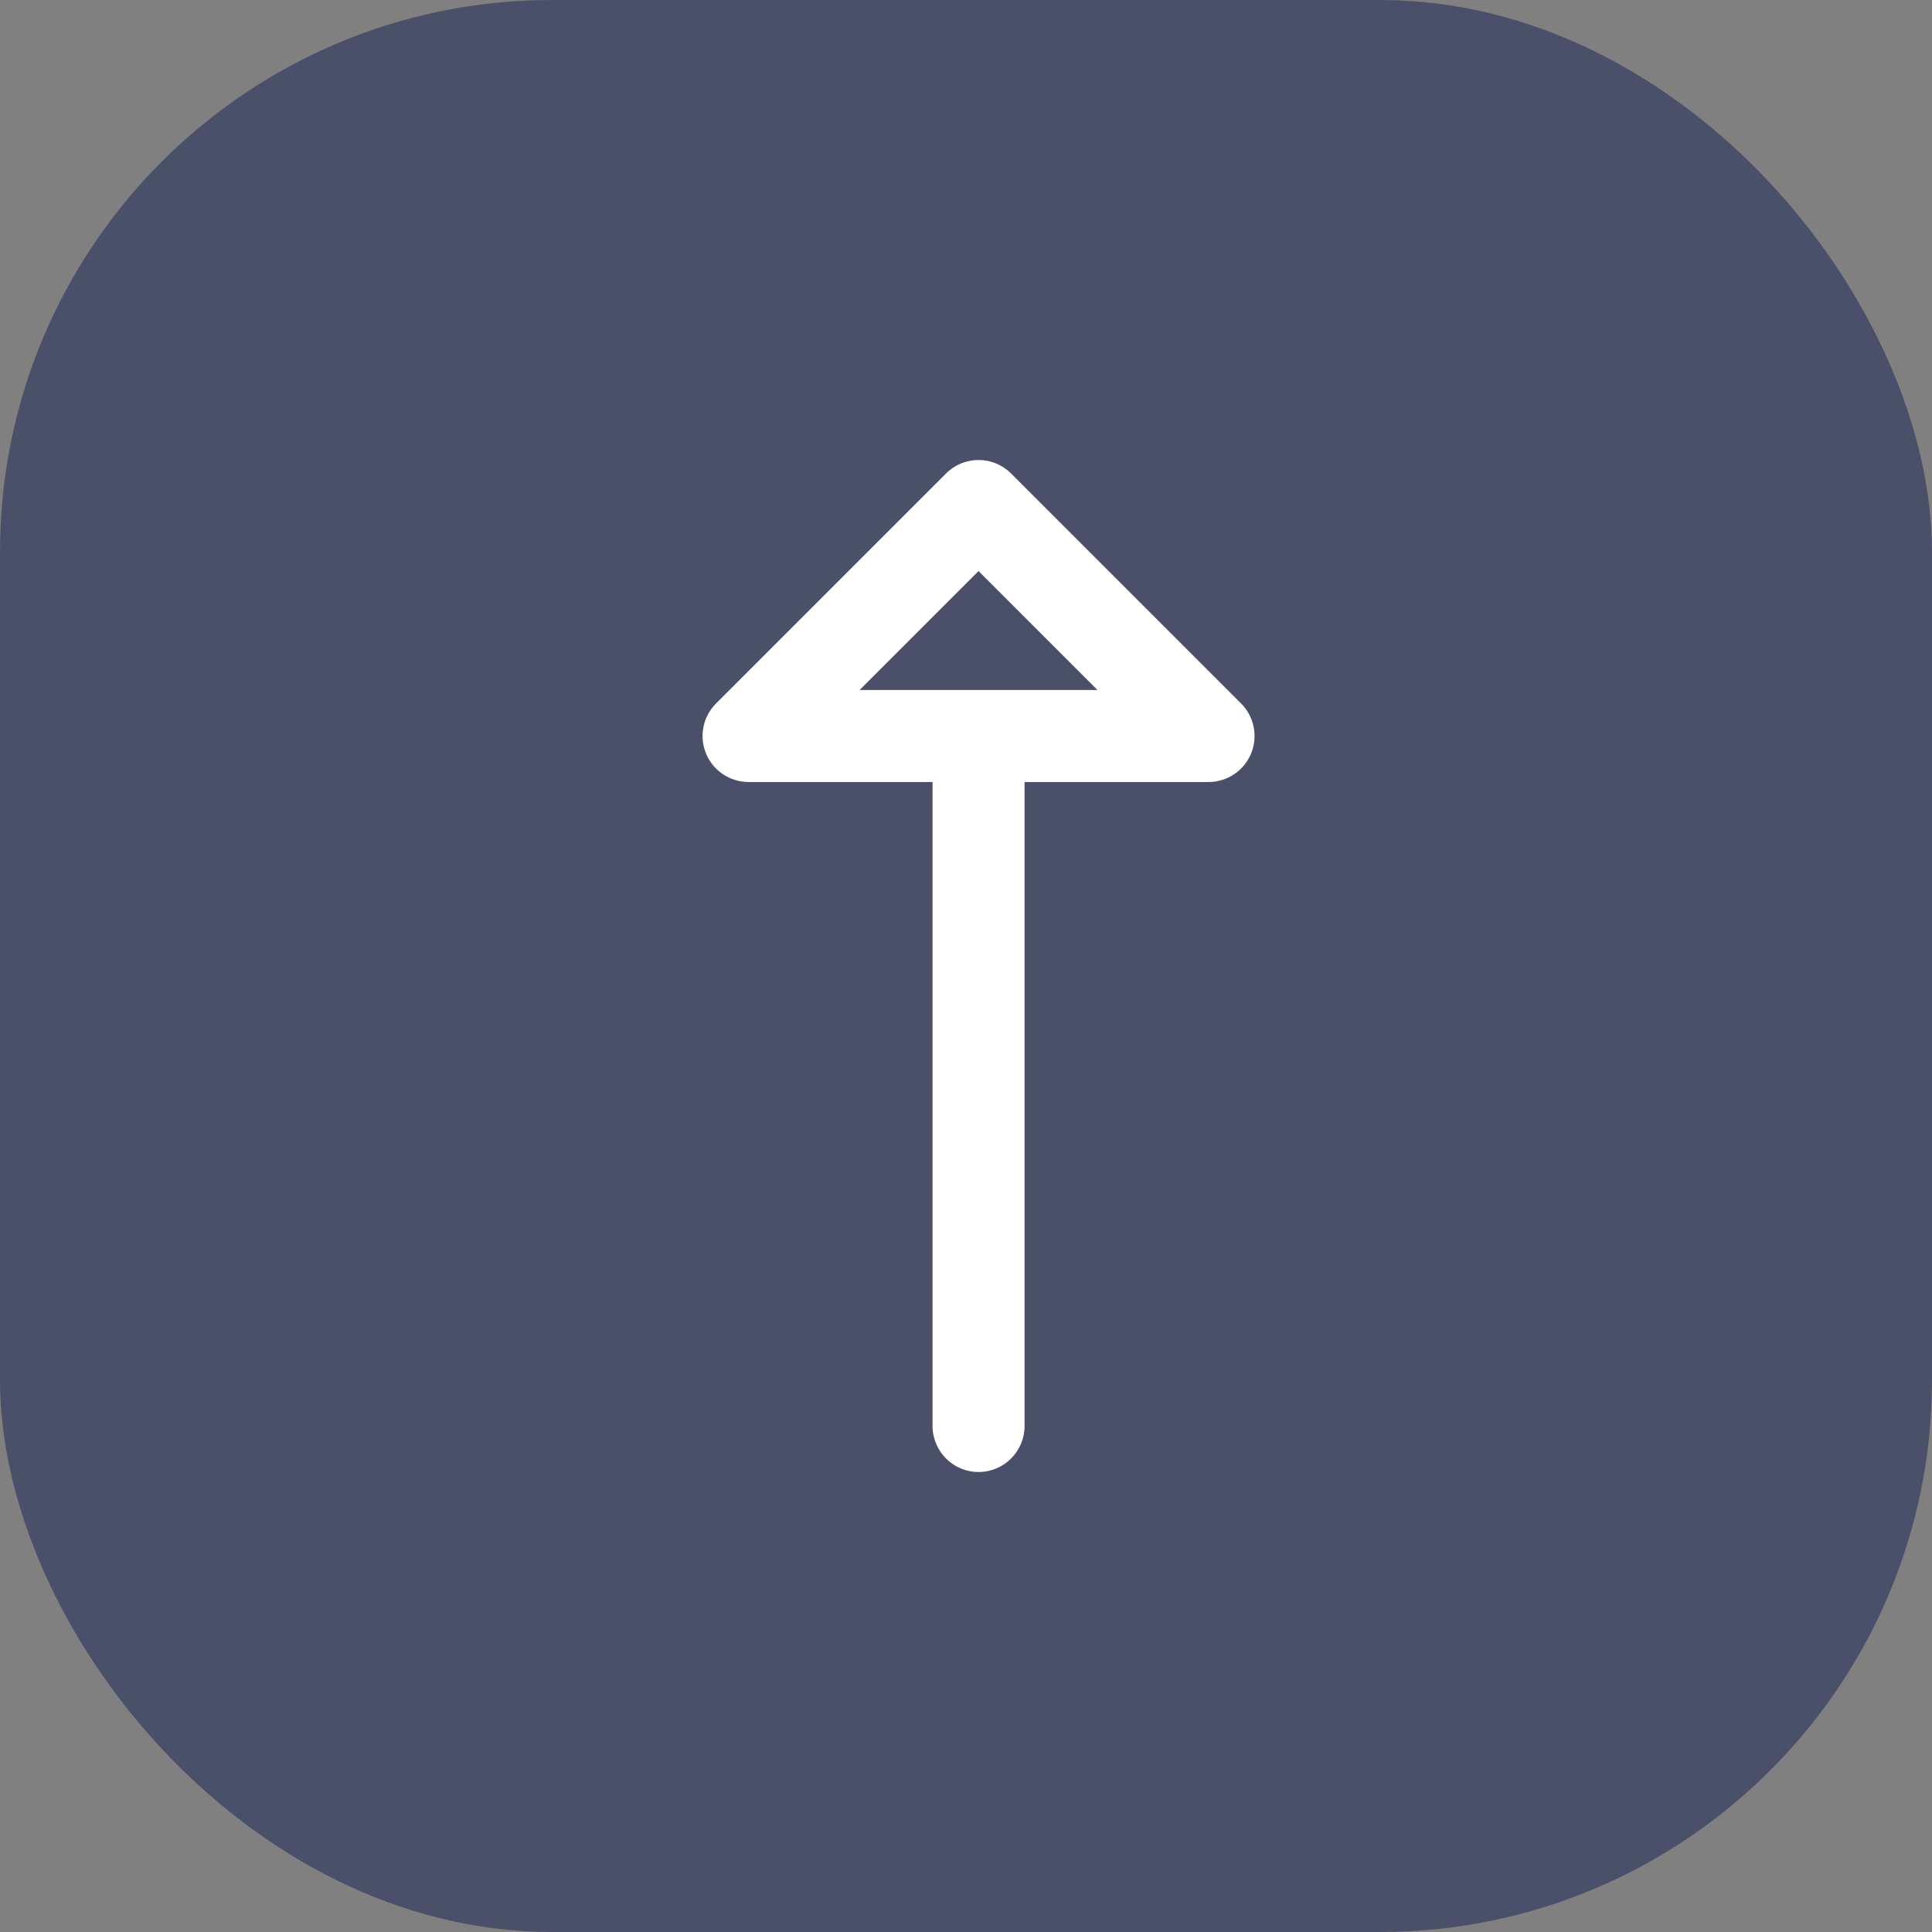
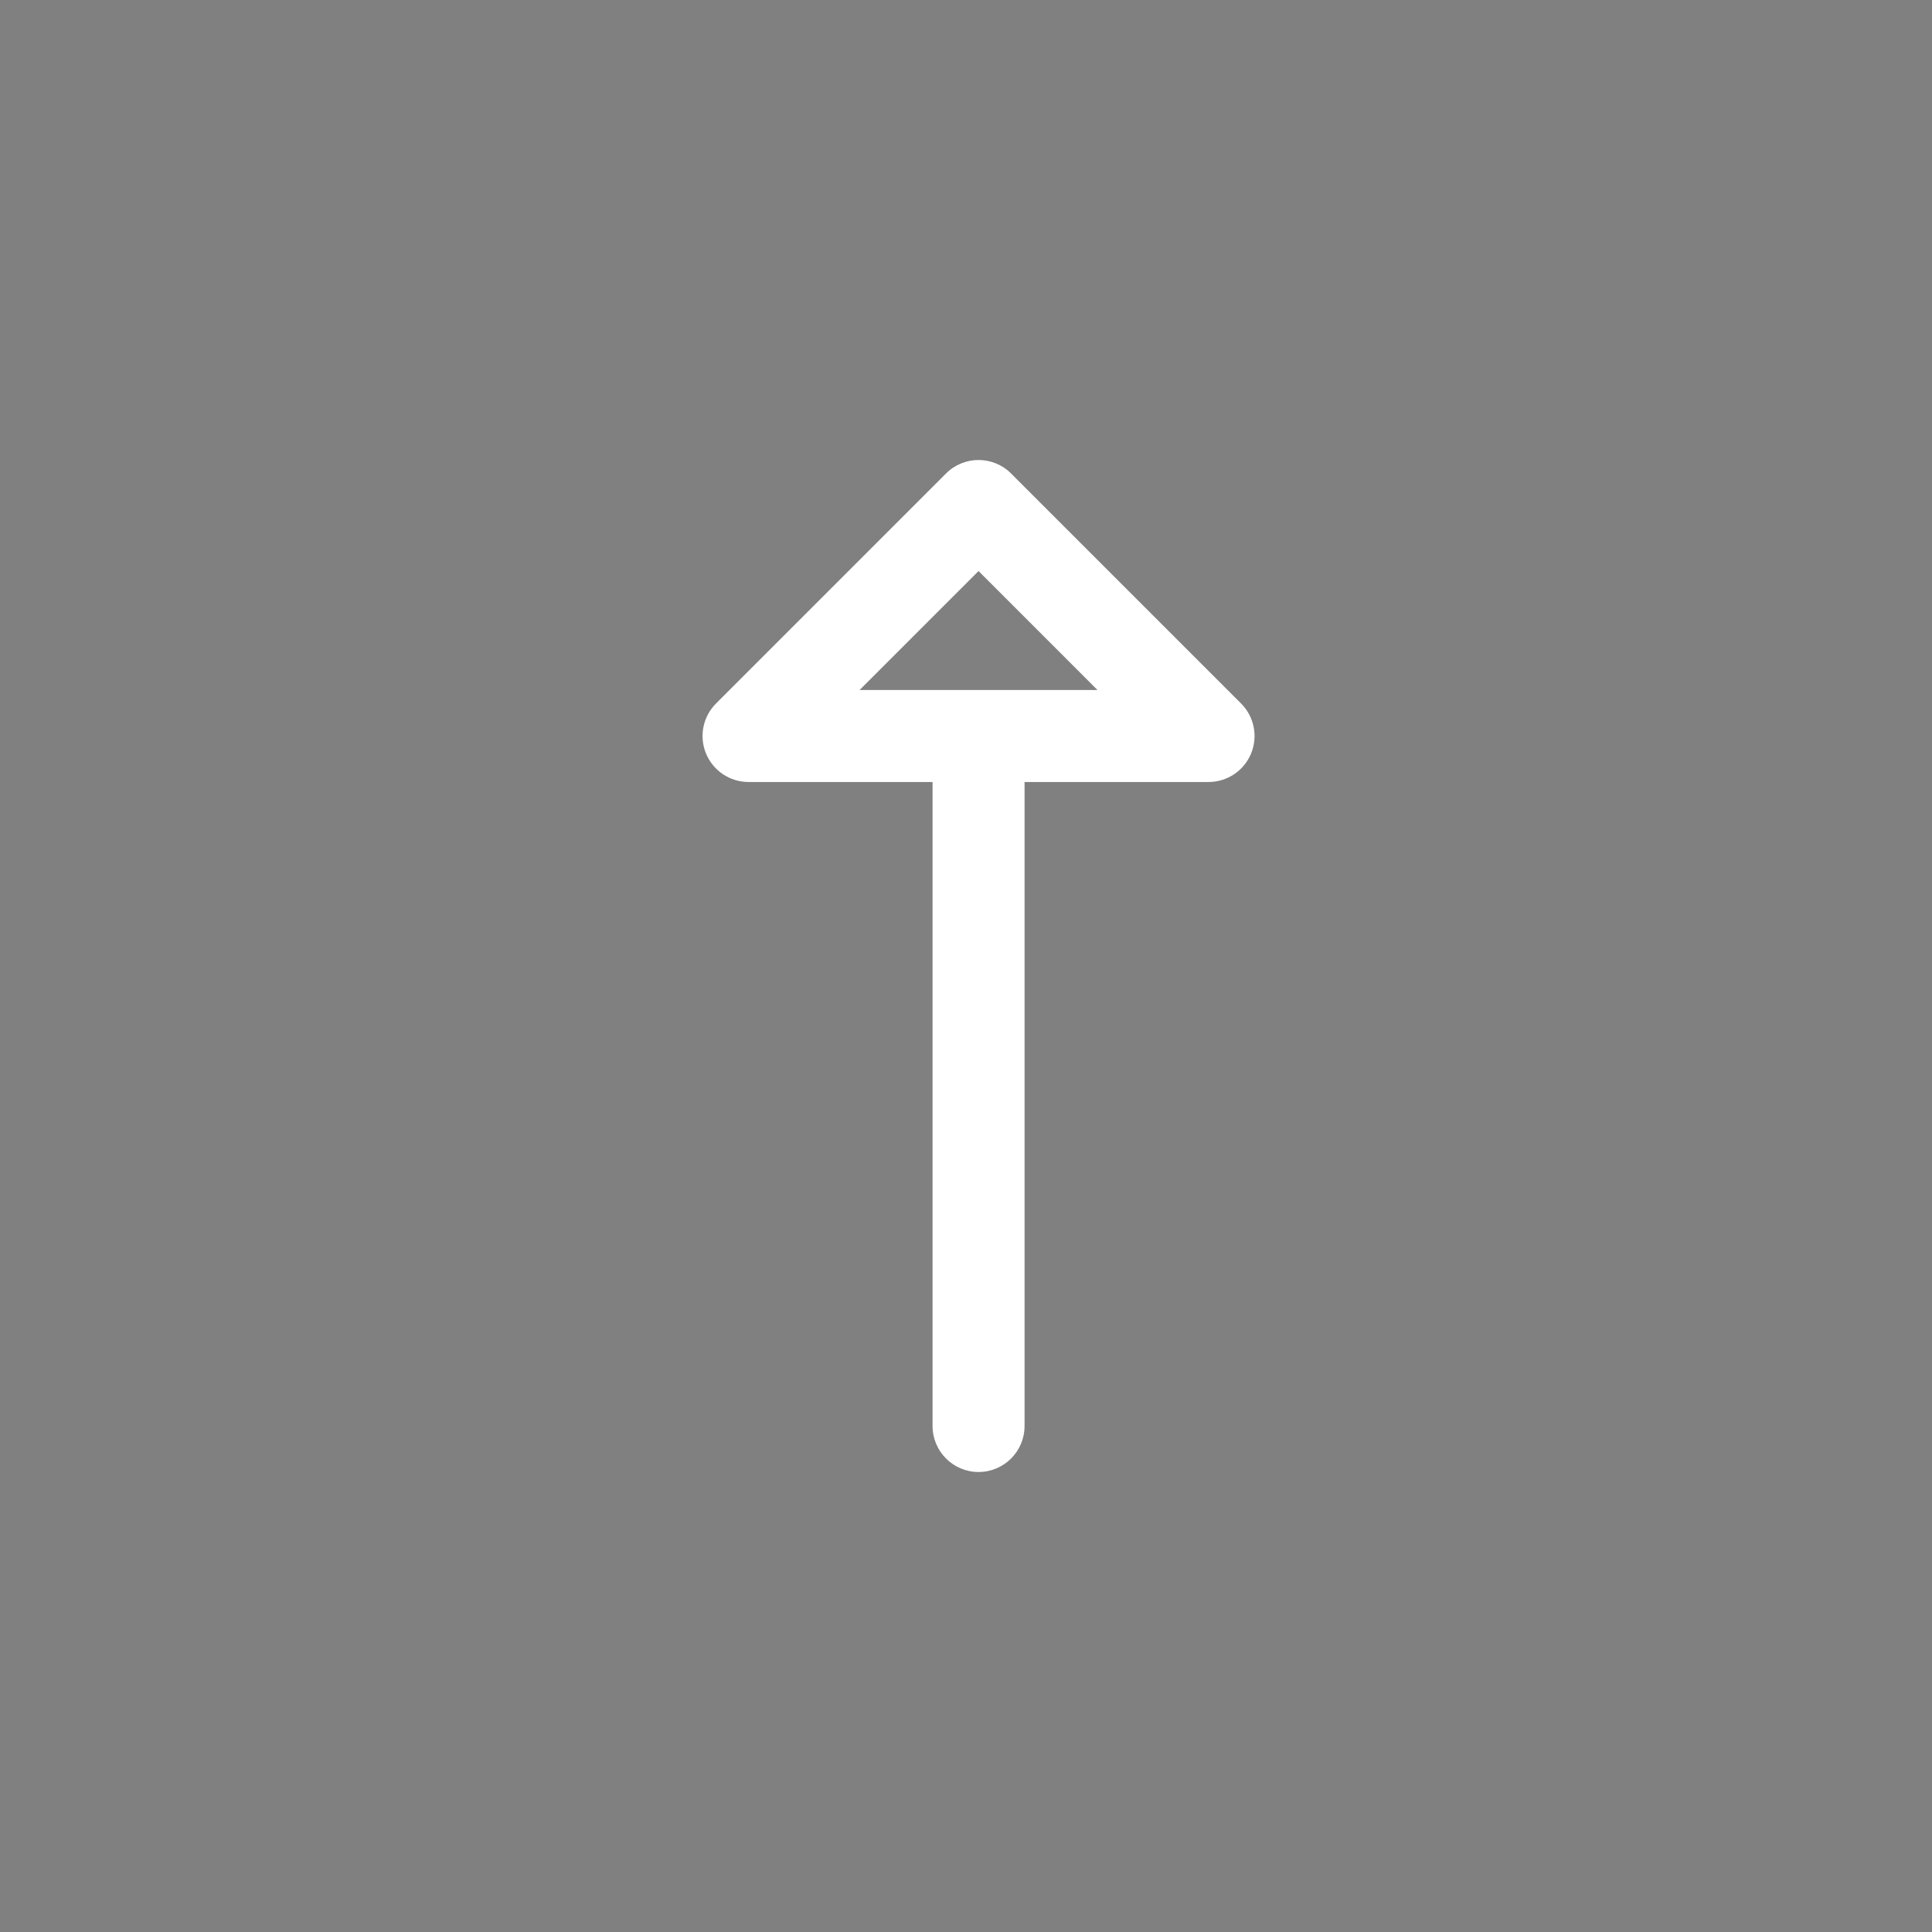
<svg xmlns="http://www.w3.org/2000/svg" width="42" height="42" viewBox="0 0 42 42" fill="none">
  <rect x="0" y="0" width="42" height="42" fill="#808080" stroke="none" />
-   <rect width="42" height="42" rx="12" fill="#0C1850" fill-opacity="0.45" />
  <path d="M15.349 16.383C15.504 16.756 15.868 17 16.273 17H20.273V31C20.273 31.552 20.721 32 21.273 32C21.825 32 22.273 31.552 22.273 31V17H26.273C26.677 17 27.042 16.756 27.197 16.383C27.351 16.009 27.266 15.579 26.98 15.293L21.98 10.293C21.785 10.098 21.529 10 21.273 10C21.017 10 20.761 10.098 20.566 10.293L15.566 15.293C15.28 15.579 15.194 16.009 15.349 16.383ZM21.273 12.414L23.858 15H18.687L21.273 12.414Z" fill="white" />
</svg>